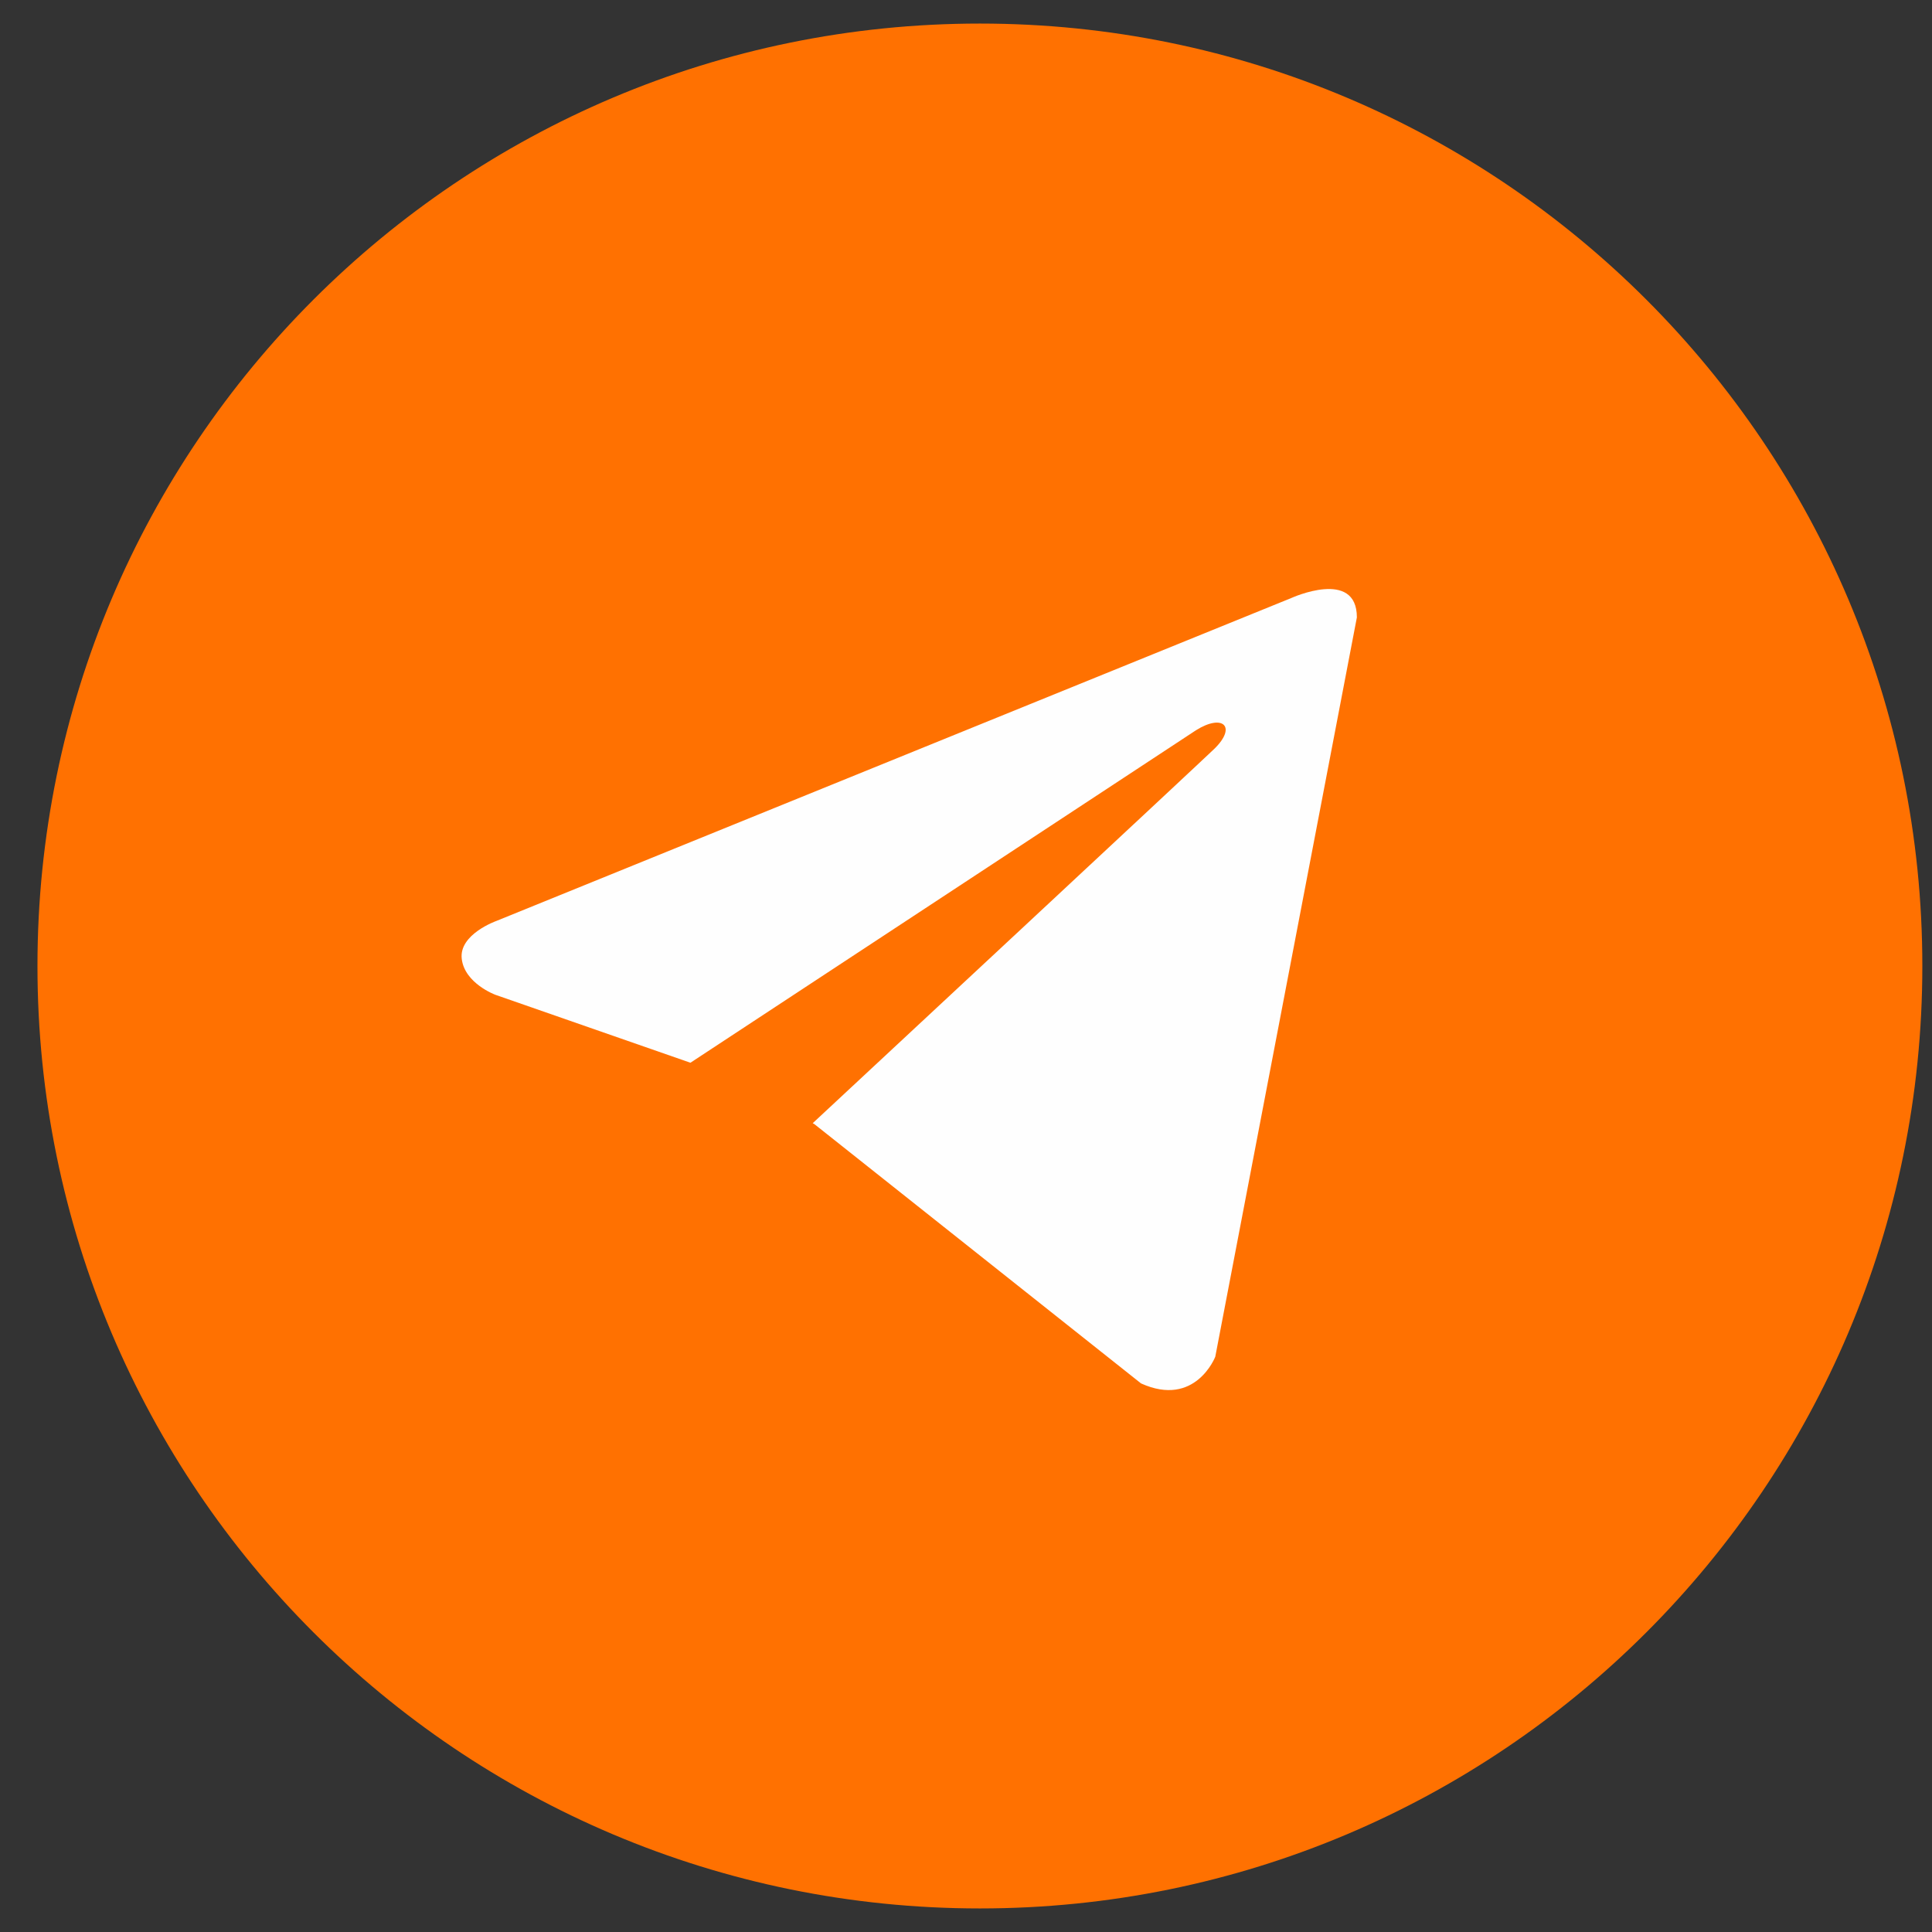
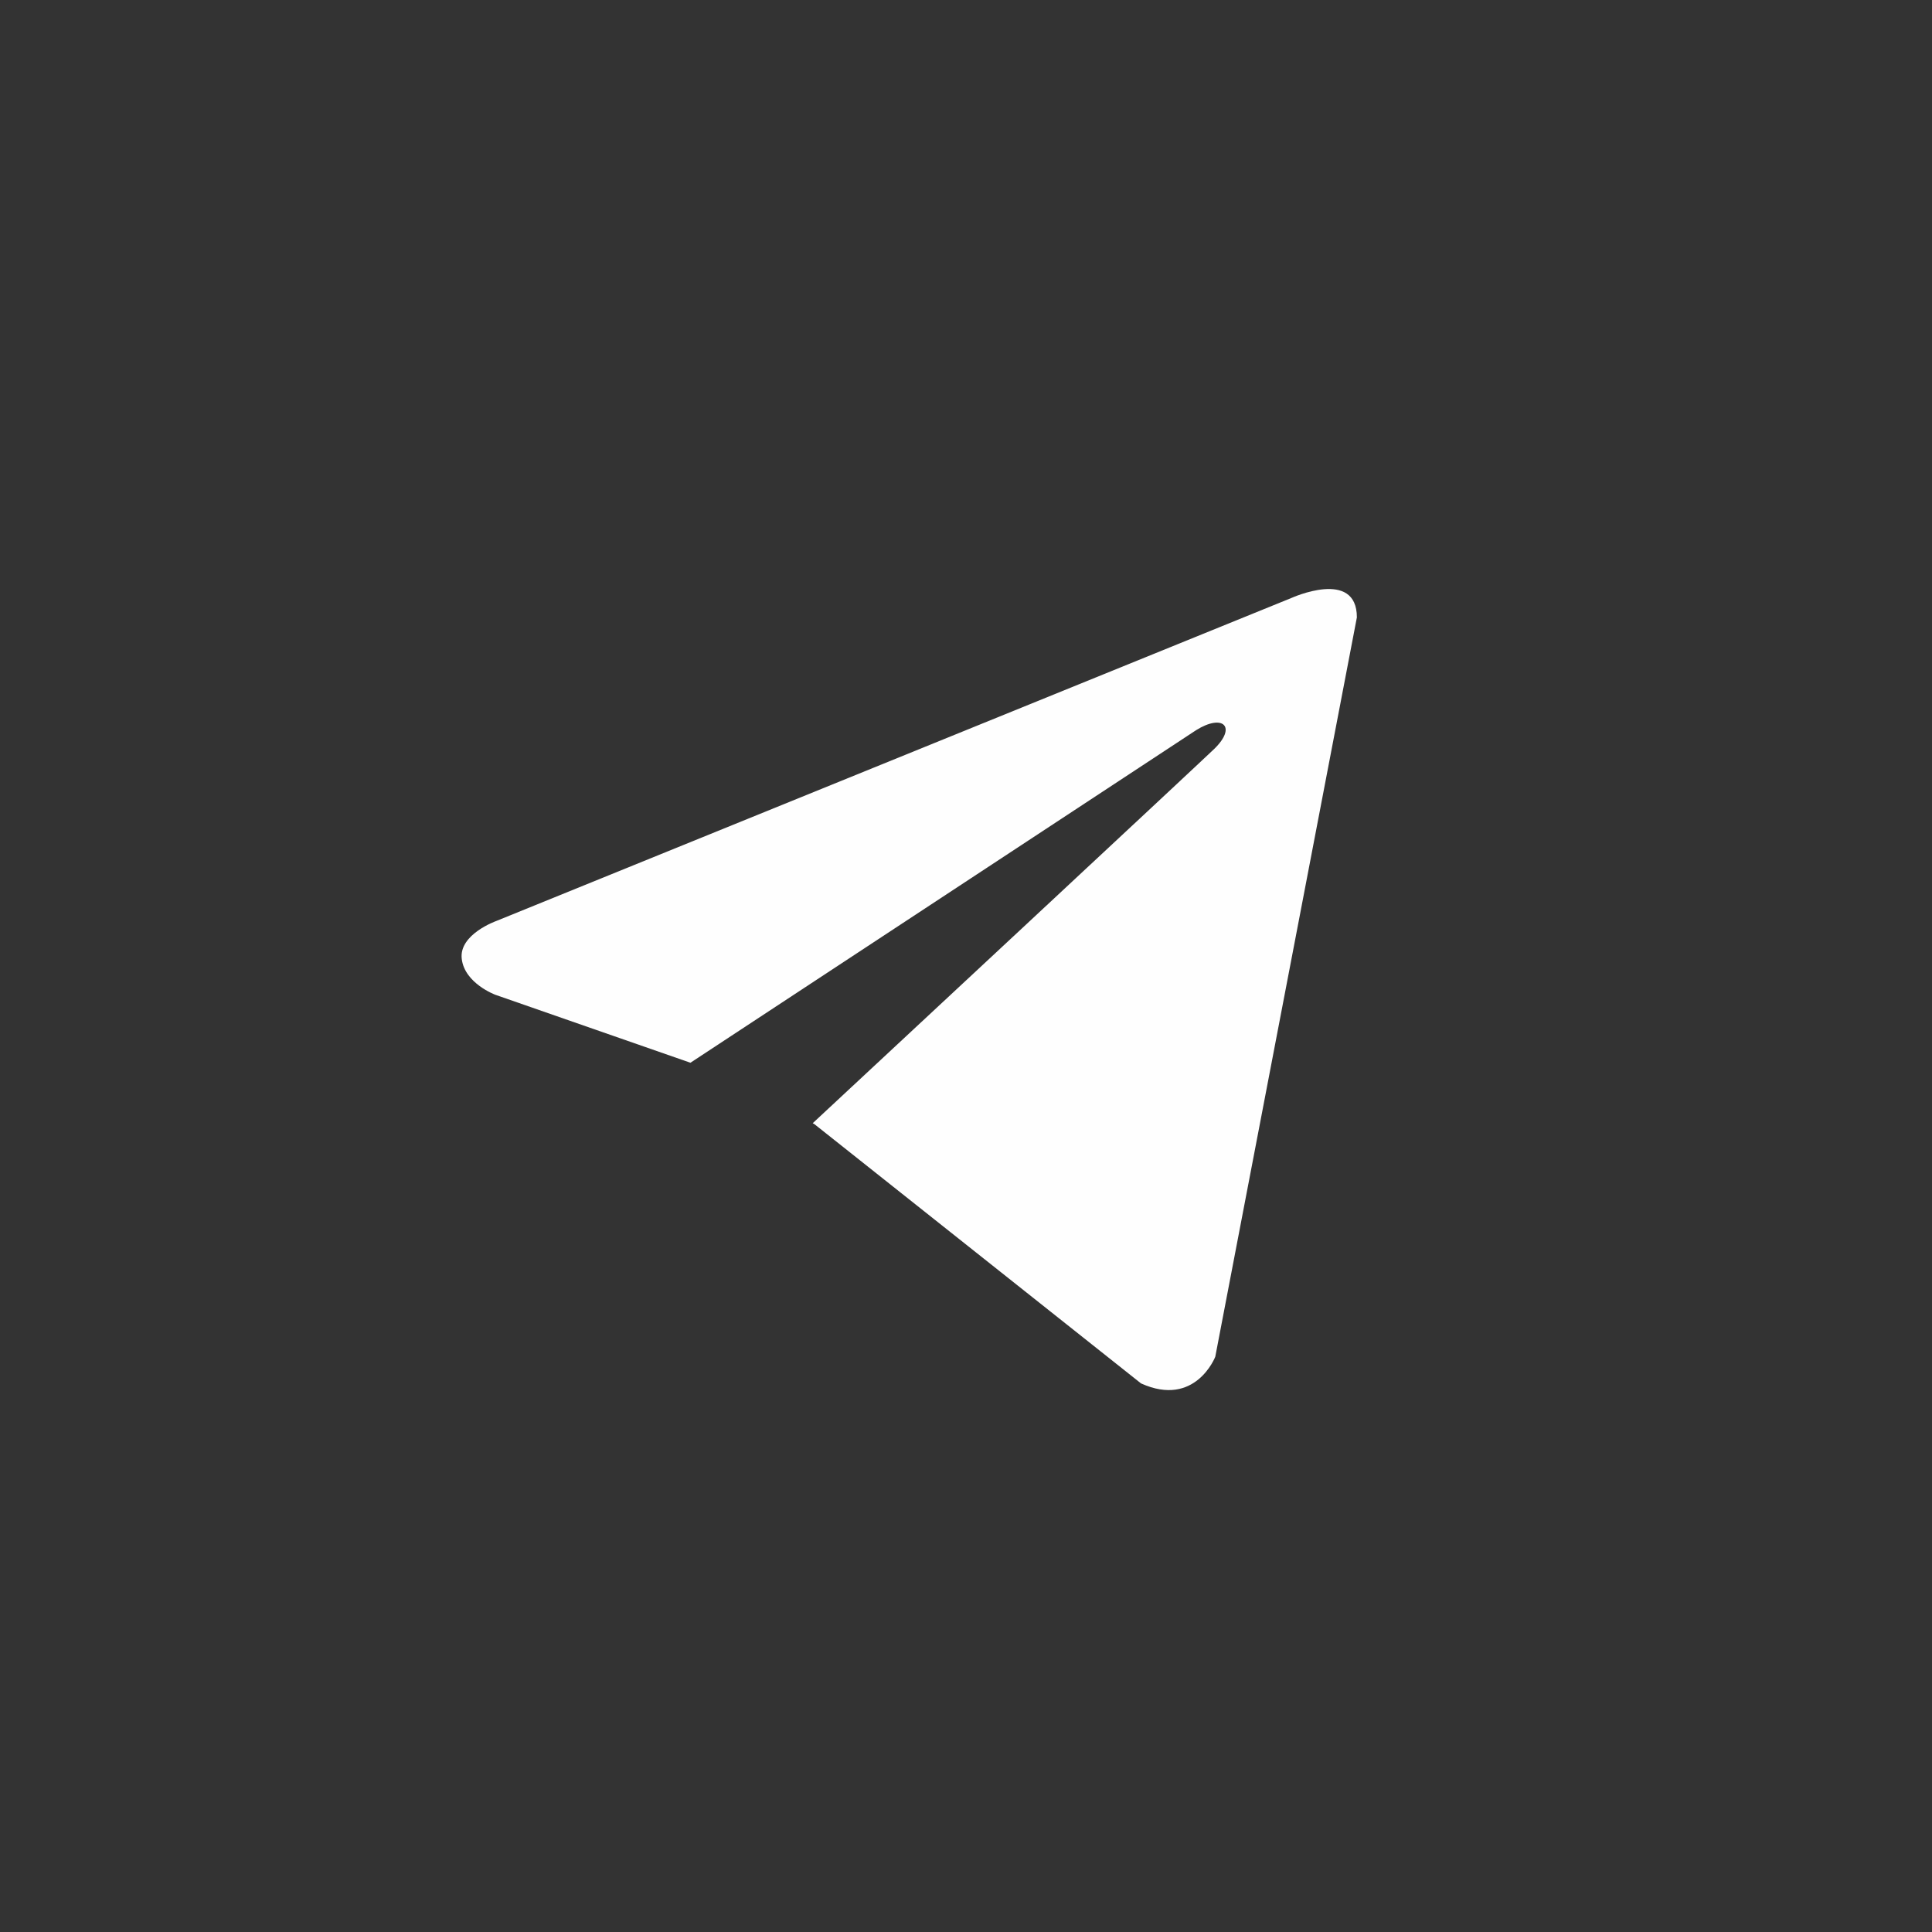
<svg xmlns="http://www.w3.org/2000/svg" width="41" height="41" viewBox="0 0 41 41" fill="none">
  <rect x="0" y="0" width="41" height="41" fill="#333333" stroke="none" />
  <g clip-path="url(#clip0_4001_1190)">
-     <path d="M40.795 20.5C40.795 9.454 31.841 0.5 20.795 0.5C9.749 0.5 0.795 9.454 0.795 20.5C0.795 31.546 9.749 40.5 20.795 40.5C31.841 40.5 40.795 31.546 40.795 20.5Z" fill="#FF7101" />
    <path d="M28.795 13.102L25.79 28.792C25.79 28.792 25.369 29.88 24.214 29.358L17.279 23.853L17.247 23.836C18.184 22.965 25.447 16.203 25.765 15.896C26.256 15.421 25.951 15.139 25.381 15.497L14.652 22.553L10.513 21.111C10.513 21.111 9.861 20.871 9.799 20.349C9.735 19.826 10.534 19.544 10.534 19.544L27.408 12.689C27.408 12.689 28.795 12.058 28.795 13.102Z" fill="#FEFEFE" />
  </g>
  <defs>
    <clipPath id="clip0_4001_1190">
      <rect width="40" height="40" fill="white" transform="translate(0.795 0.5)" />
    </clipPath>
  </defs>
</svg>